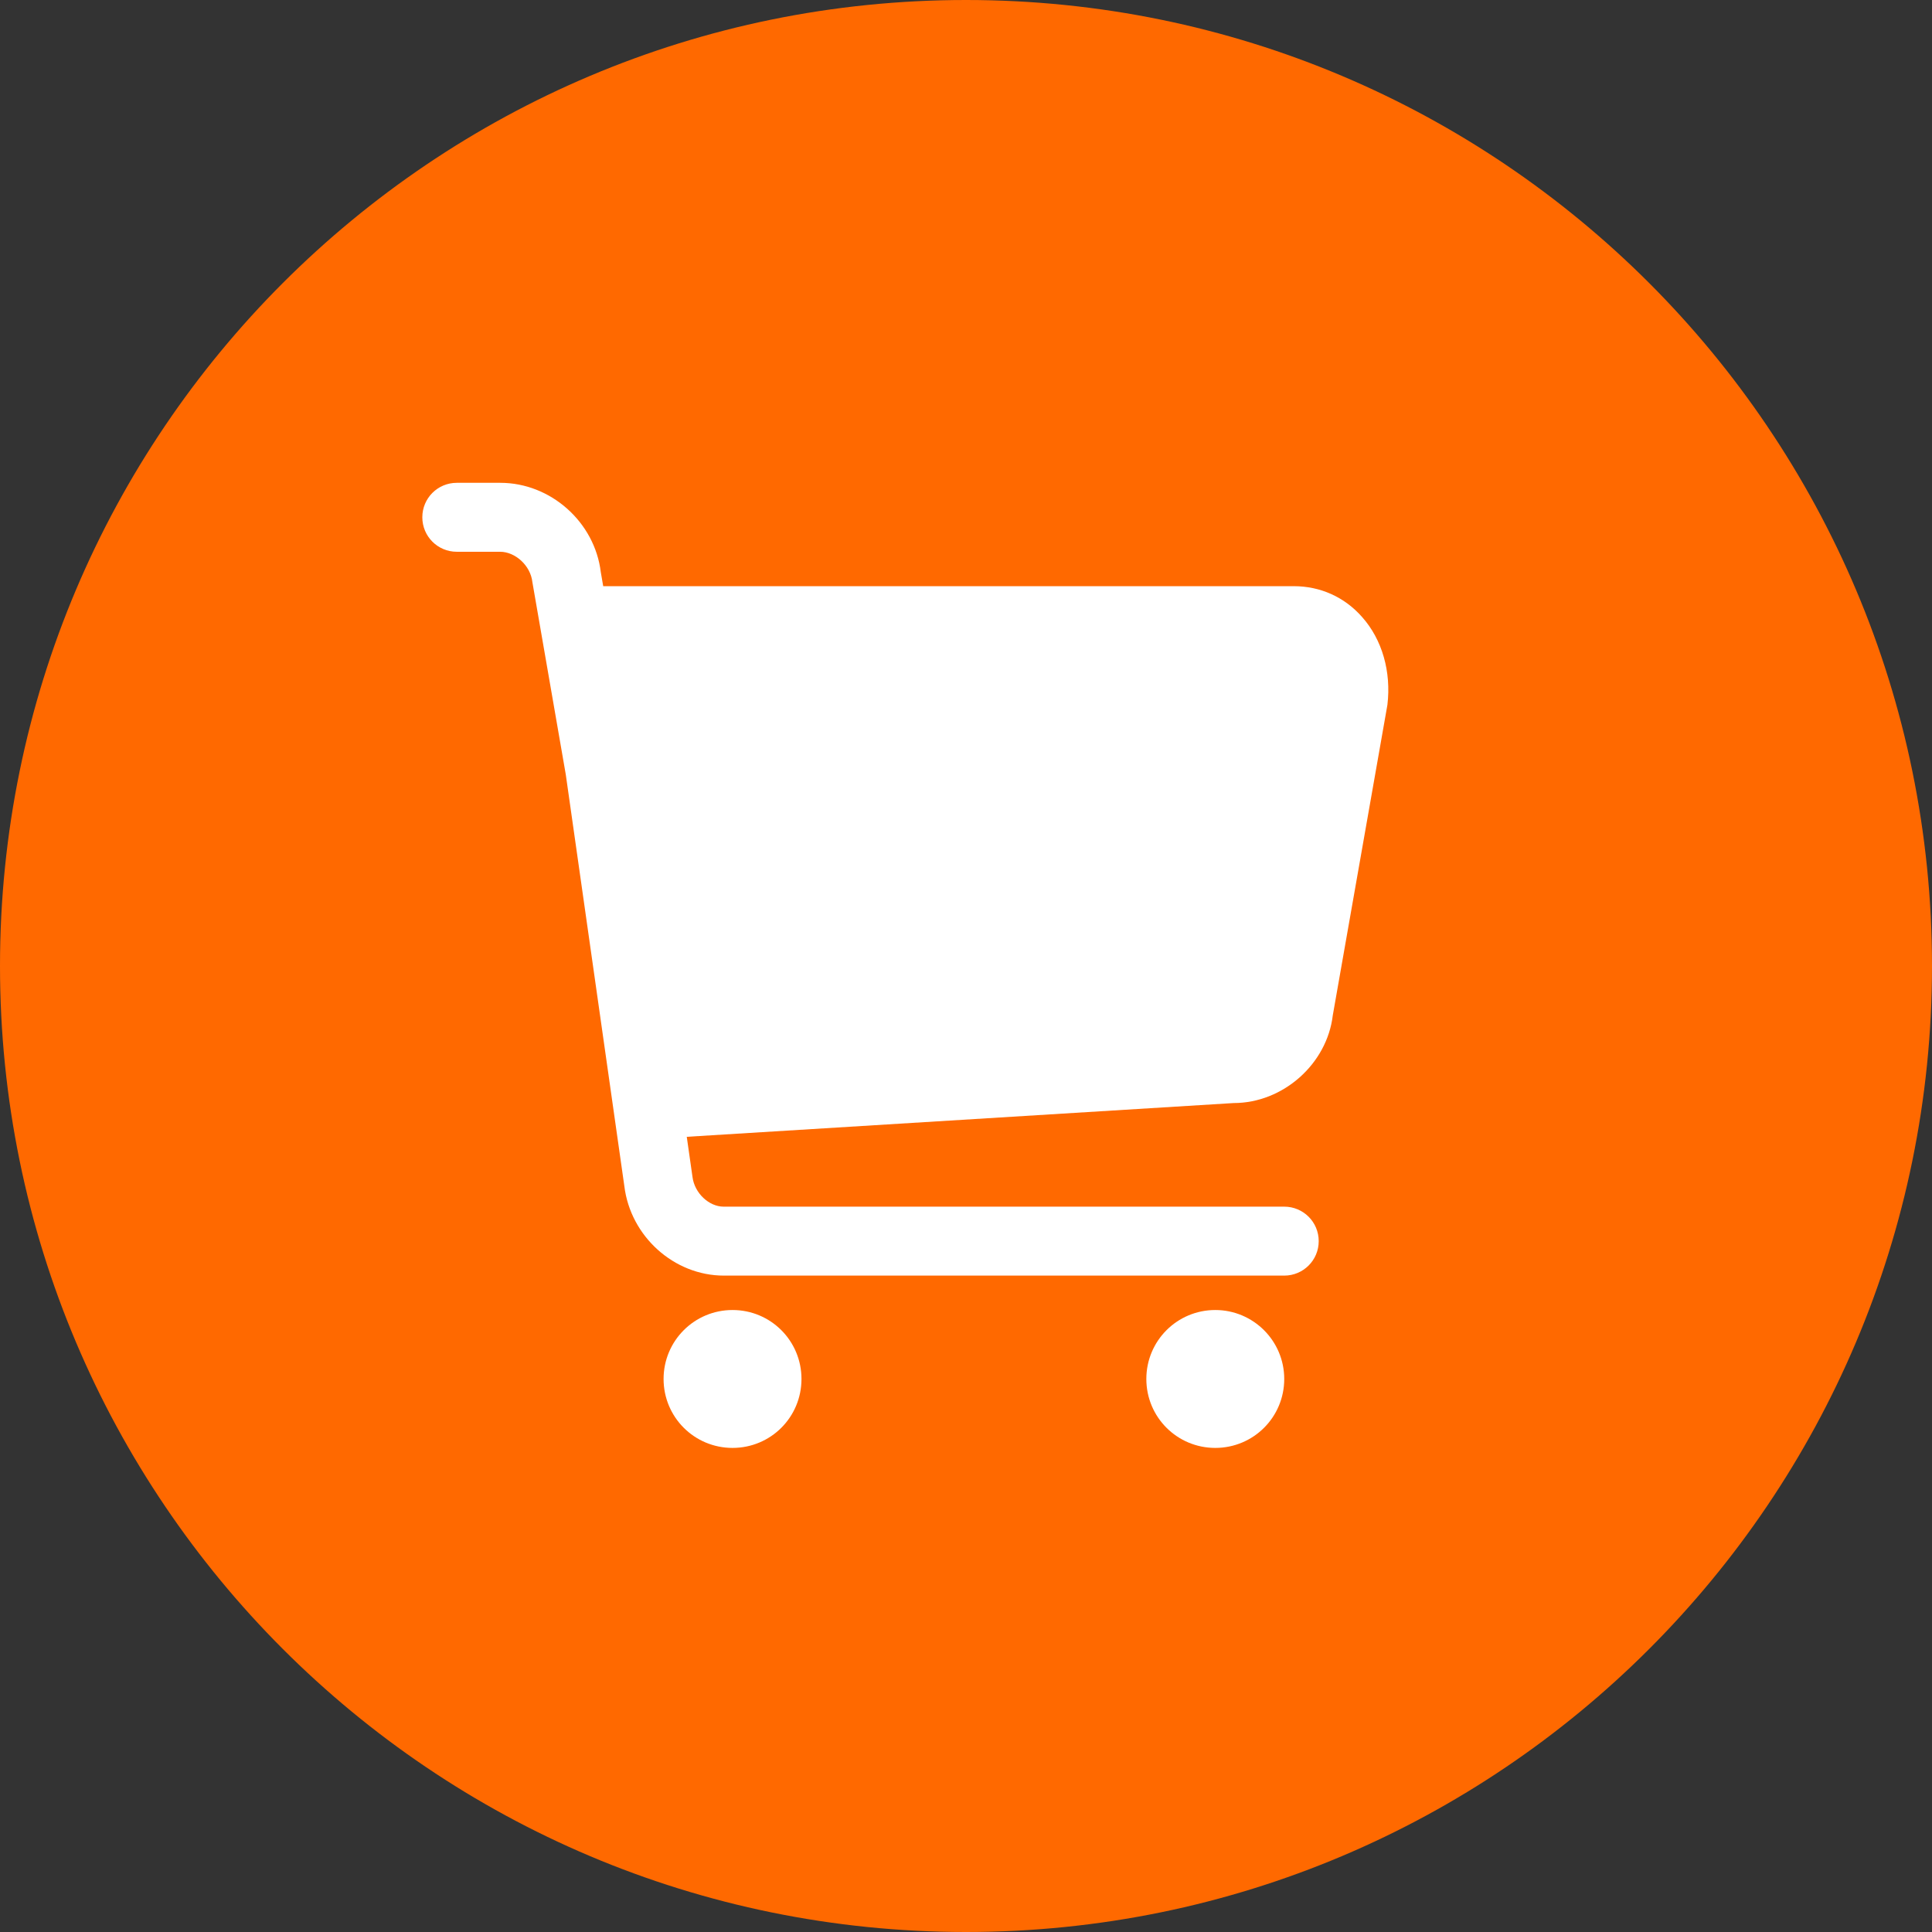
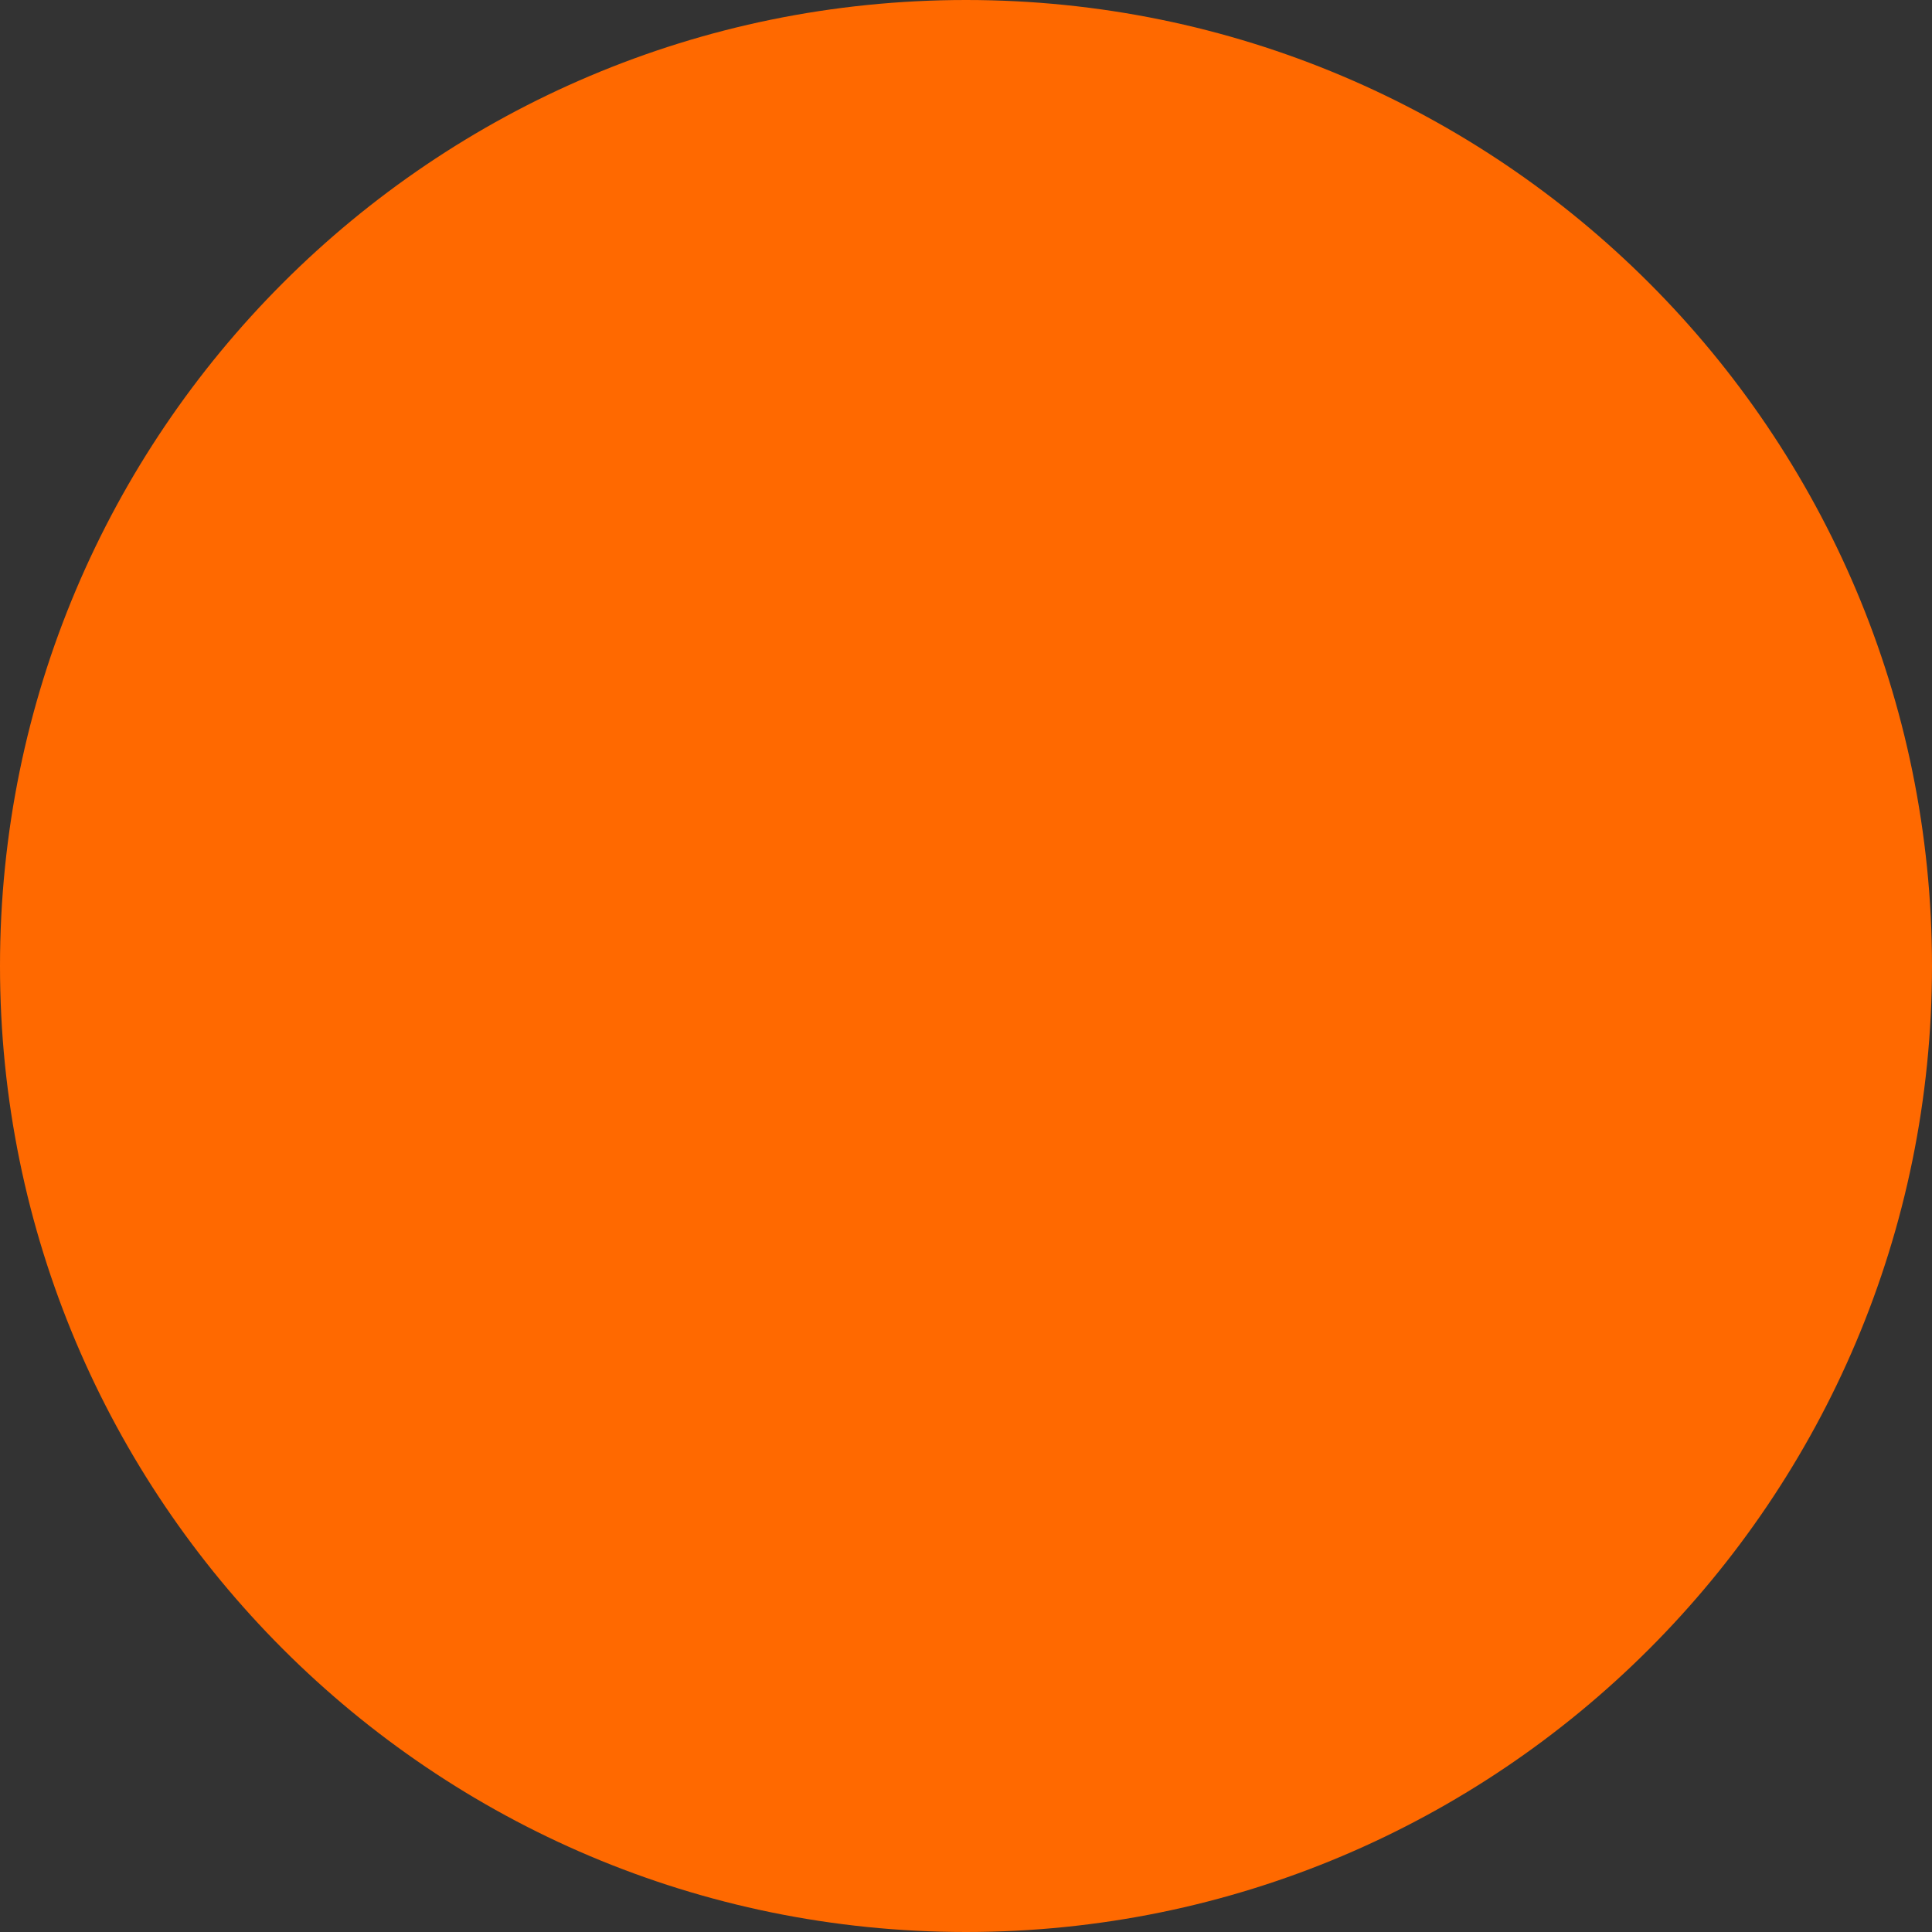
<svg xmlns="http://www.w3.org/2000/svg" width="100%" height="100%" viewBox="0 0 32 32" version="1.1" xml:space="preserve" style="fill-rule:evenodd;clip-rule:evenodd;stroke-linejoin:round;stroke-miterlimit:2;">
  <rect x="0" y="0" width="32" height="32" fill="#333333" stroke="none" />
  <g transform="matrix(1,0,0,1,-1360,-1676)">
    <g id="icon">
      <g transform="matrix(0,-1,-1,0,1376,1676)">
        <path d="M-16,-16C-24.837,-16 -32,-8.837 -32,0C-32,8.837 -24.837,16 -16,16C-7.163,16 0,8.837 0,0C0,-8.837 -7.163,-16 -16,-16" style="fill:rgb(255,105,0);fill-rule:nonzero;" />
      </g>
      <g transform="matrix(1,0,0,1,1382.56,1697.76)">
-         <path d="M0,-11.541C-0.292,-11.873 -0.694,-12.051 -1.13,-12.051L-12.569,-12.051L-12.609,-12.284C-12.71,-13.115 -13.441,-13.763 -14.273,-13.763L-14.994,-13.763C-15.31,-13.763 -15.565,-13.509 -15.565,-13.192C-15.565,-12.876 -15.31,-12.621 -14.994,-12.621L-14.276,-12.621C-14.027,-12.621 -13.772,-12.394 -13.742,-12.118L-13.189,-8.932L-12.219,-2.115C-12.118,-1.283 -11.397,-0.632 -10.571,-0.632L-1.289,-0.632C-0.973,-0.632 -0.718,-0.887 -0.718,-1.203C-0.718,-1.519 -0.973,-1.774 -1.289,-1.774L-10.574,-1.774C-10.817,-1.774 -11.056,-1.998 -11.09,-2.265L-11.185,-2.931L-2.127,-3.49C-1.305,-3.49 -0.58,-4.141 -0.485,-4.942L0.42,-10.086C0.485,-10.635 0.334,-11.166 0,-11.541M-2.431,-0.062C-3.063,-0.062 -3.573,0.448 -3.573,1.08C-3.573,1.713 -3.063,2.222 -2.431,2.222C-1.799,2.222 -1.289,1.713 -1.289,1.08C-1.289,0.448 -1.802,-0.062 -2.431,-0.062M-10.427,-0.062C-11.059,-0.062 -11.569,0.448 -11.569,1.08C-11.569,1.713 -11.059,2.222 -10.427,2.222C-9.794,2.222 -9.285,1.713 -9.285,1.08C-9.285,0.448 -9.794,-0.062 -10.427,-0.062" style="fill:white;fill-rule:nonzero;" />
-       </g>
+         </g>
    </g>
  </g>
</svg>